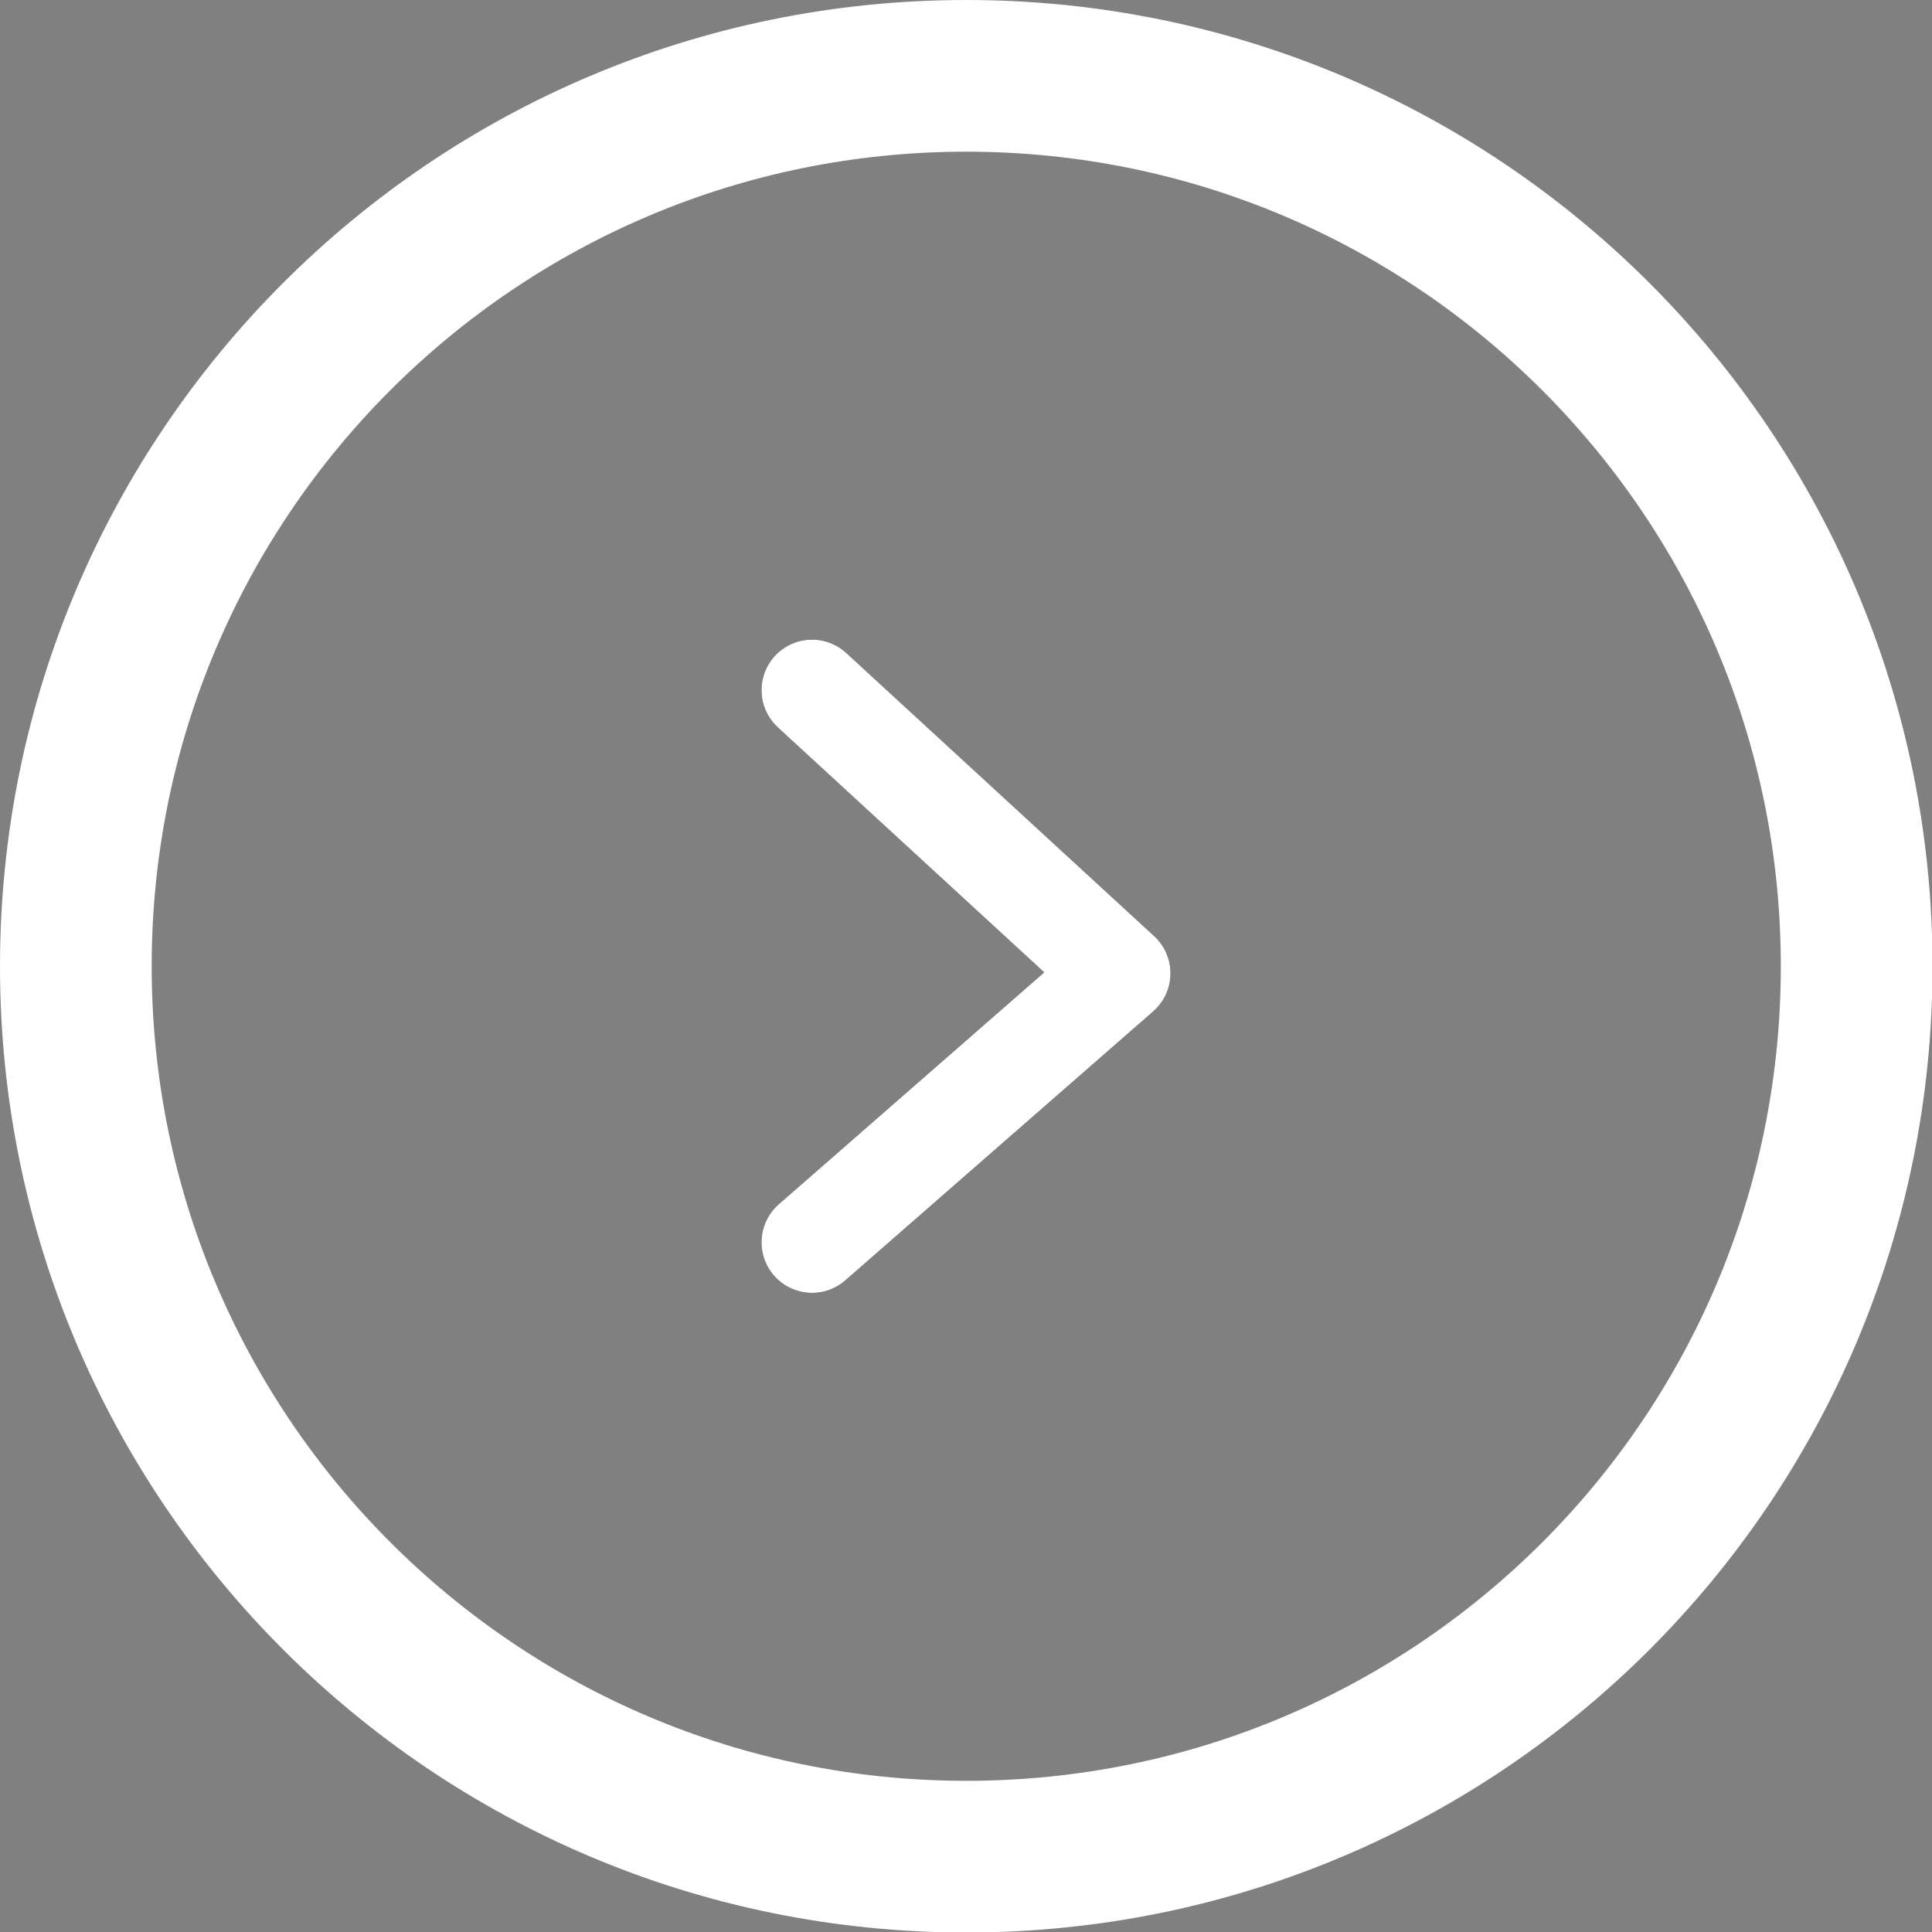
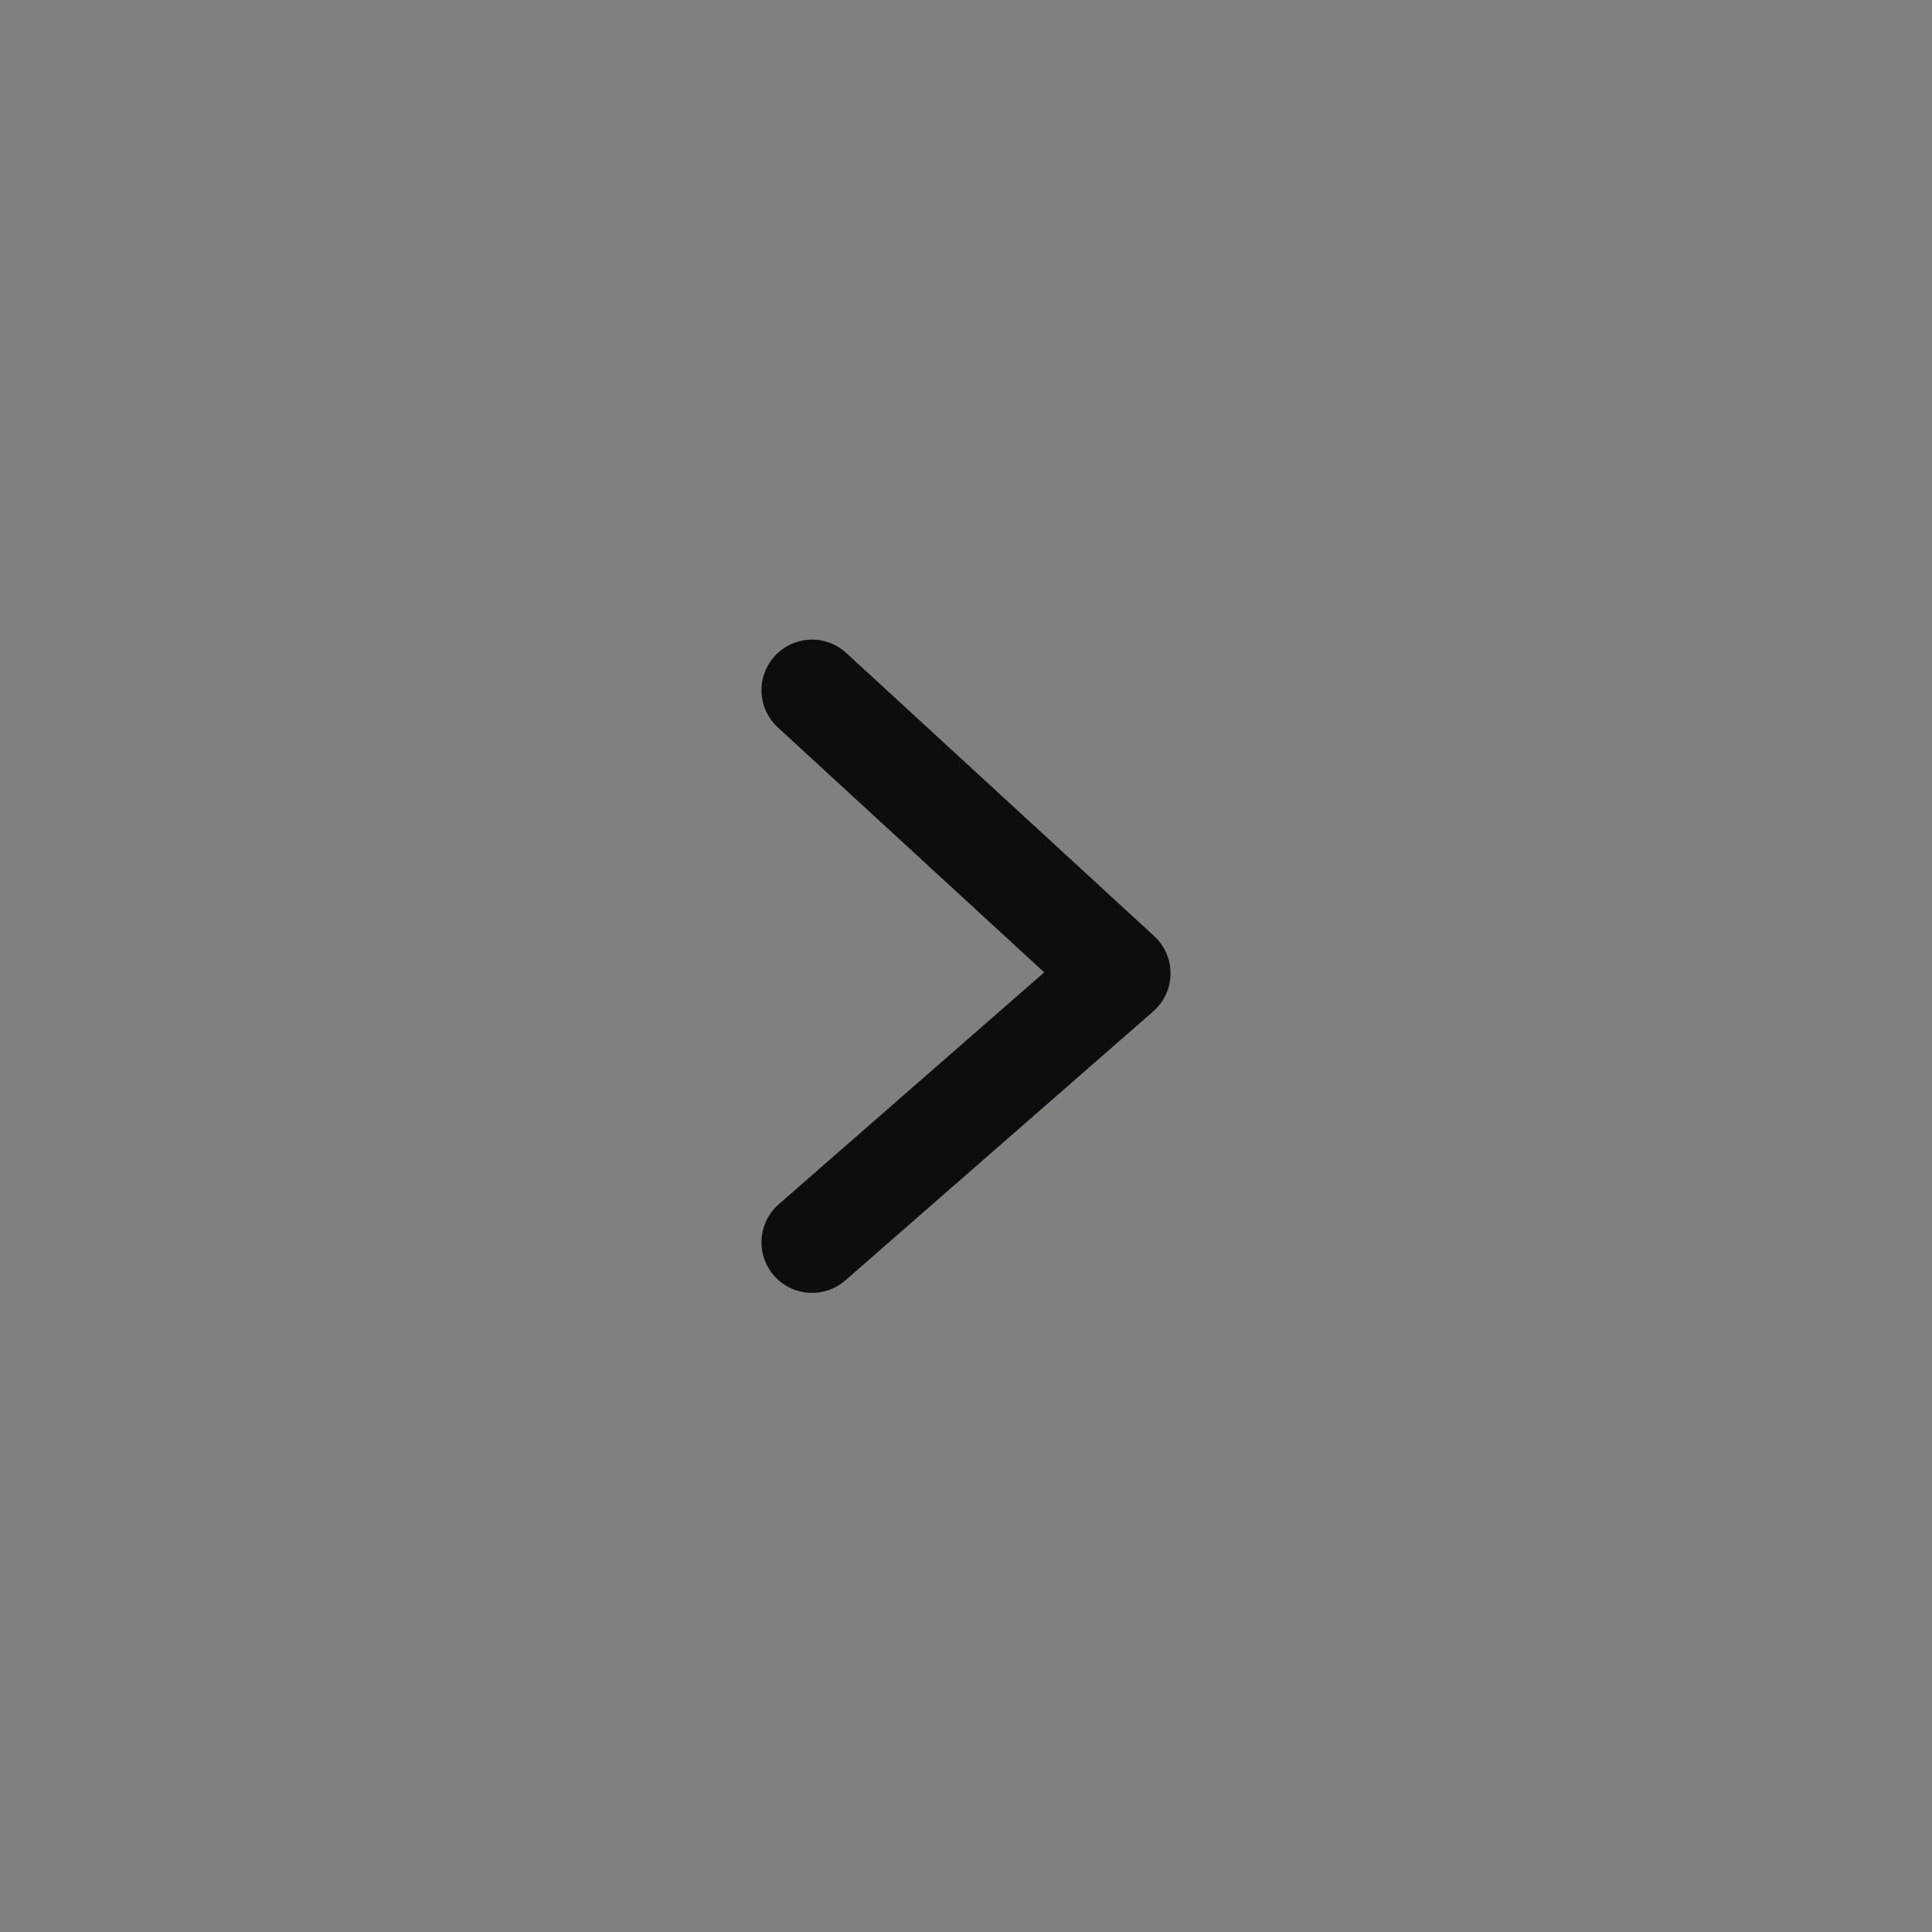
<svg xmlns="http://www.w3.org/2000/svg" id="Warstwa_2" data-name="Warstwa 2" viewBox="0 0 38.21 38.21">
  <rect x="0" y="0" width="38.21" height="38.21" fill="#808080" stroke="none" />
  <defs>
    <style>
      .cls-1, .cls-2 {
        stroke-width: 2px;
      }

      .cls-1, .cls-2, .cls-3 {
        fill: none;
        stroke-linecap: round;
        stroke-linejoin: round;
      }

      .cls-1, .cls-3 {
        stroke: #fff;
      }

      .cls-2 {
        stroke: #0b0d0f;
      }

      .cls-3 {
        stroke-width: 3px;
      }
    </style>
  </defs>
  <g id="Warstwa_1-2" data-name="Warstwa 1">
    <path class="cls-2" d="m16.06,13.65l6.09,5.6-6.09,5.32" />
-     <path class="cls-1" d="m16.06,13.65l6.09,5.6-6.09,5.32" />
-     <path class="cls-3" d="m19.11,1.5c9.72,0,17.61,7.88,17.61,17.61s-7.88,17.61-17.61,17.61S1.5,28.83,1.5,19.11,9.38,1.5,19.11,1.5Z" />
  </g>
</svg>